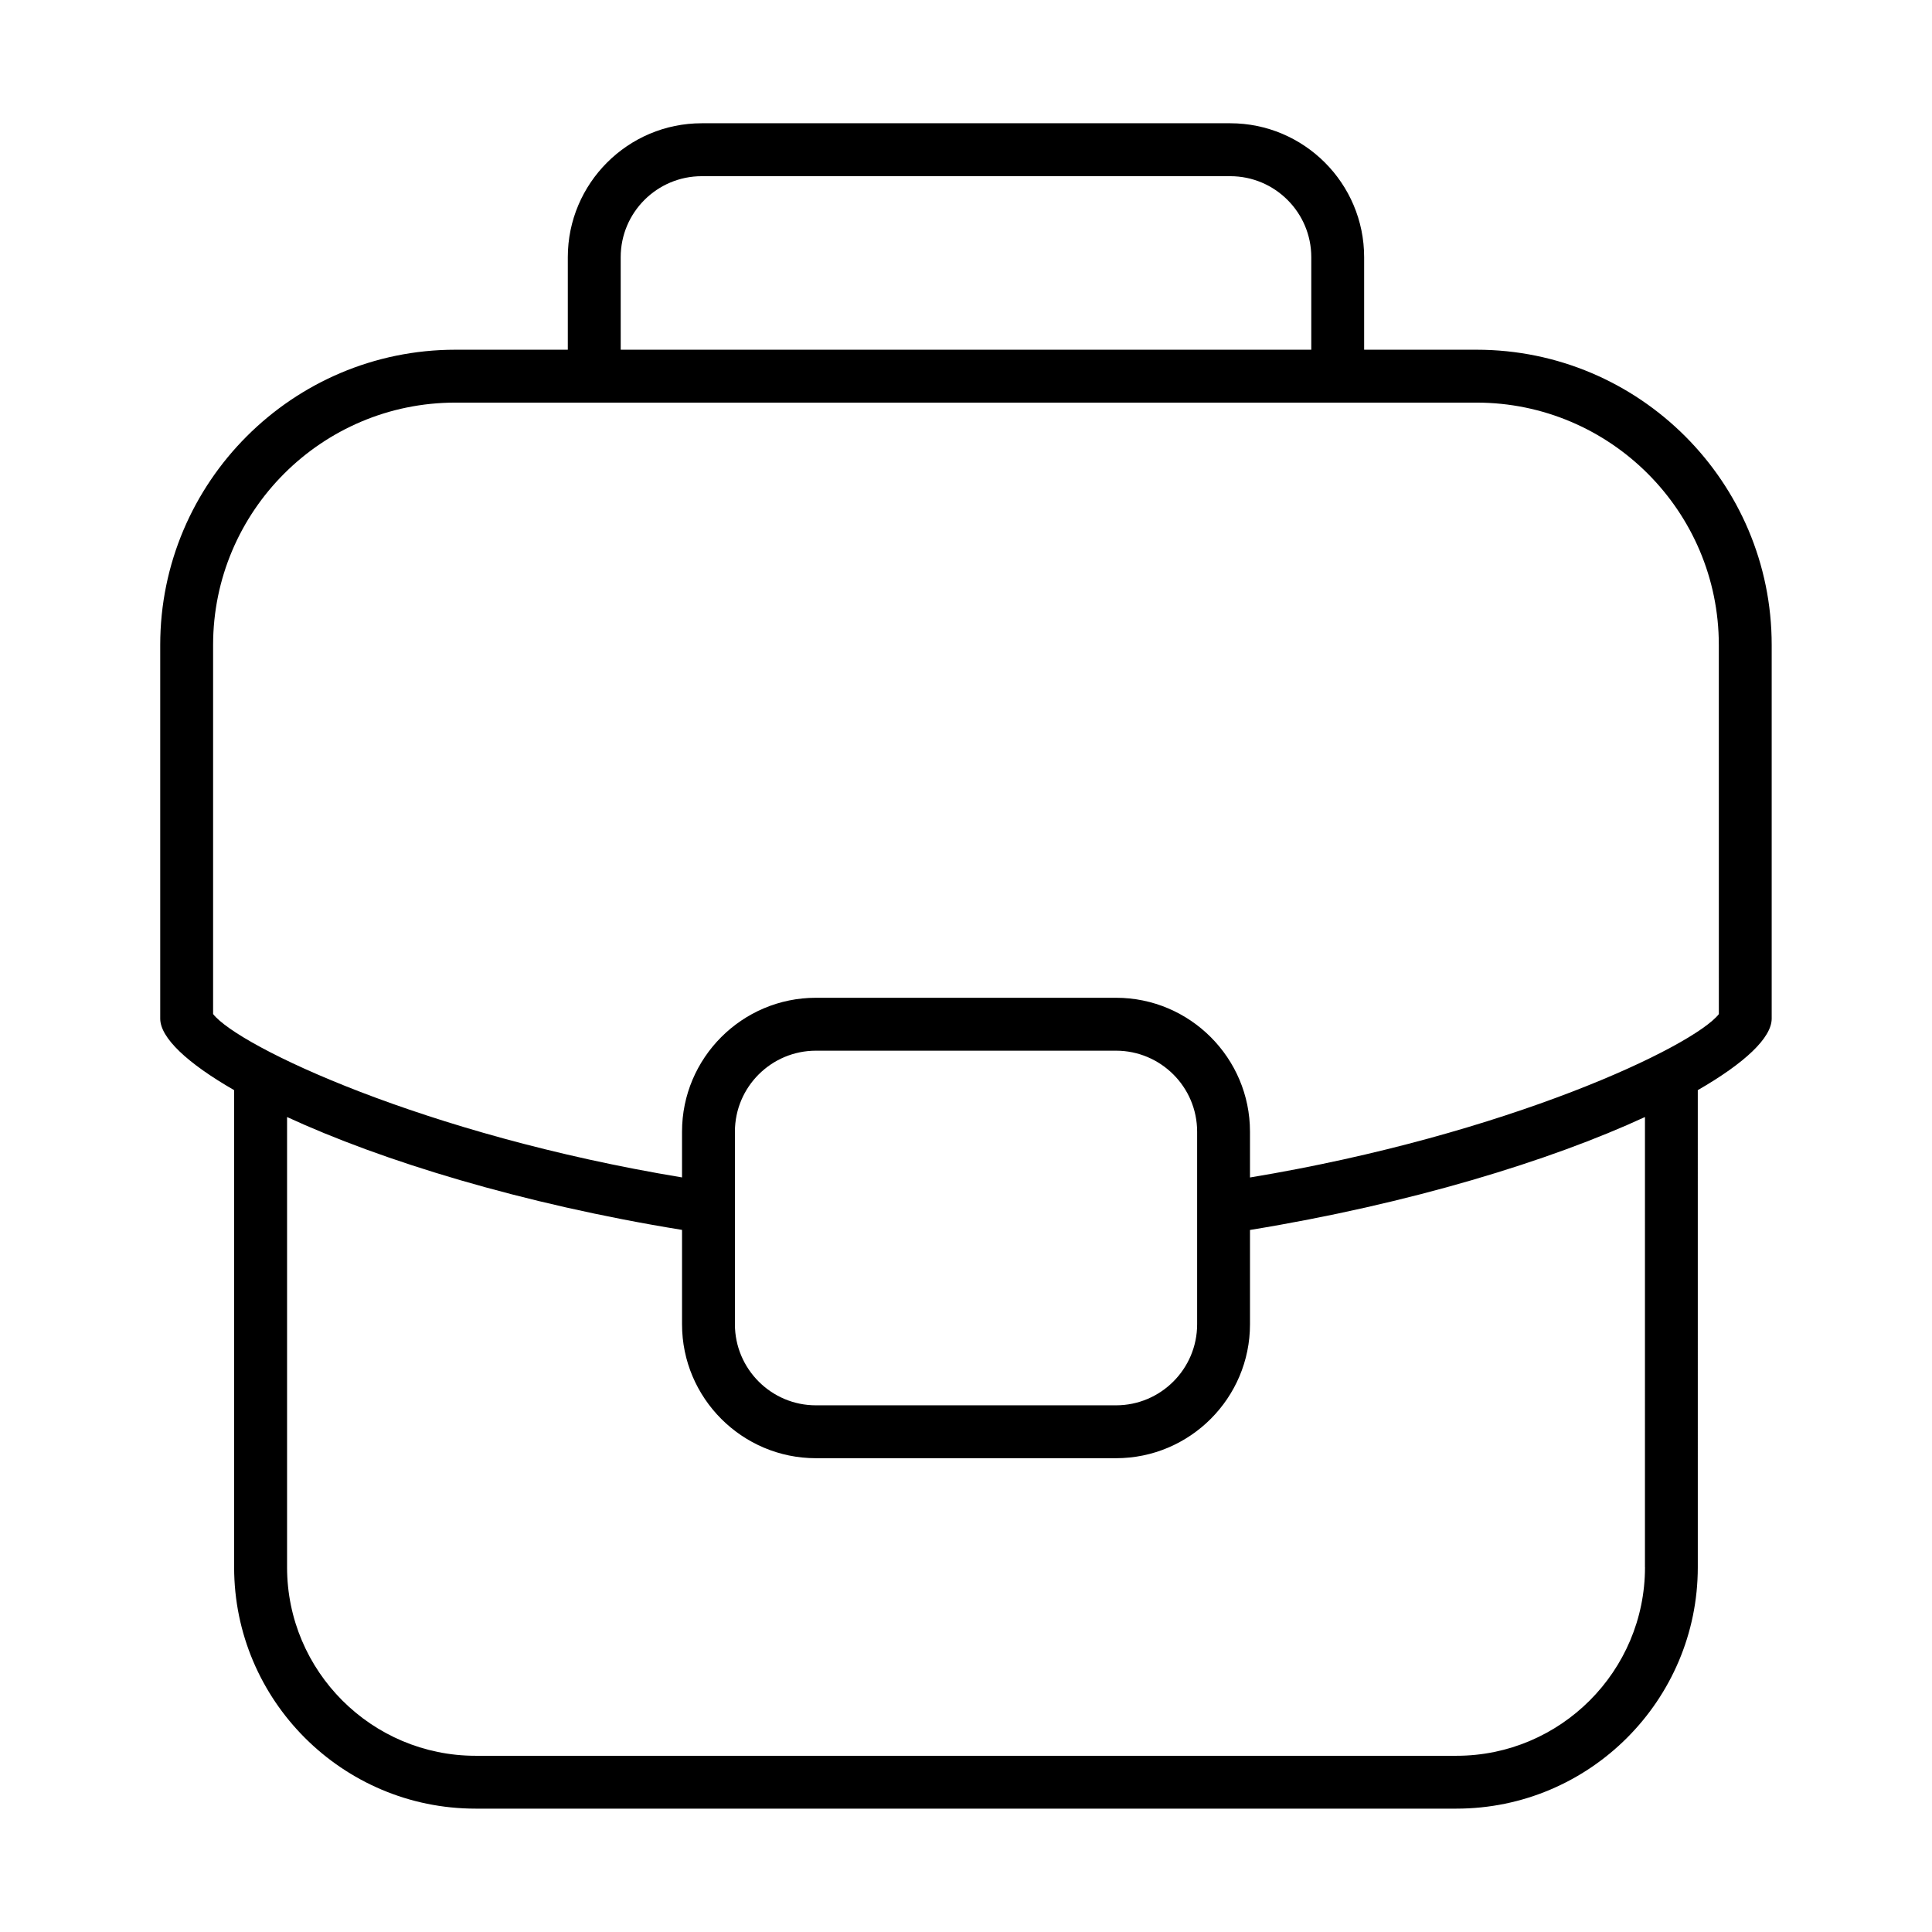
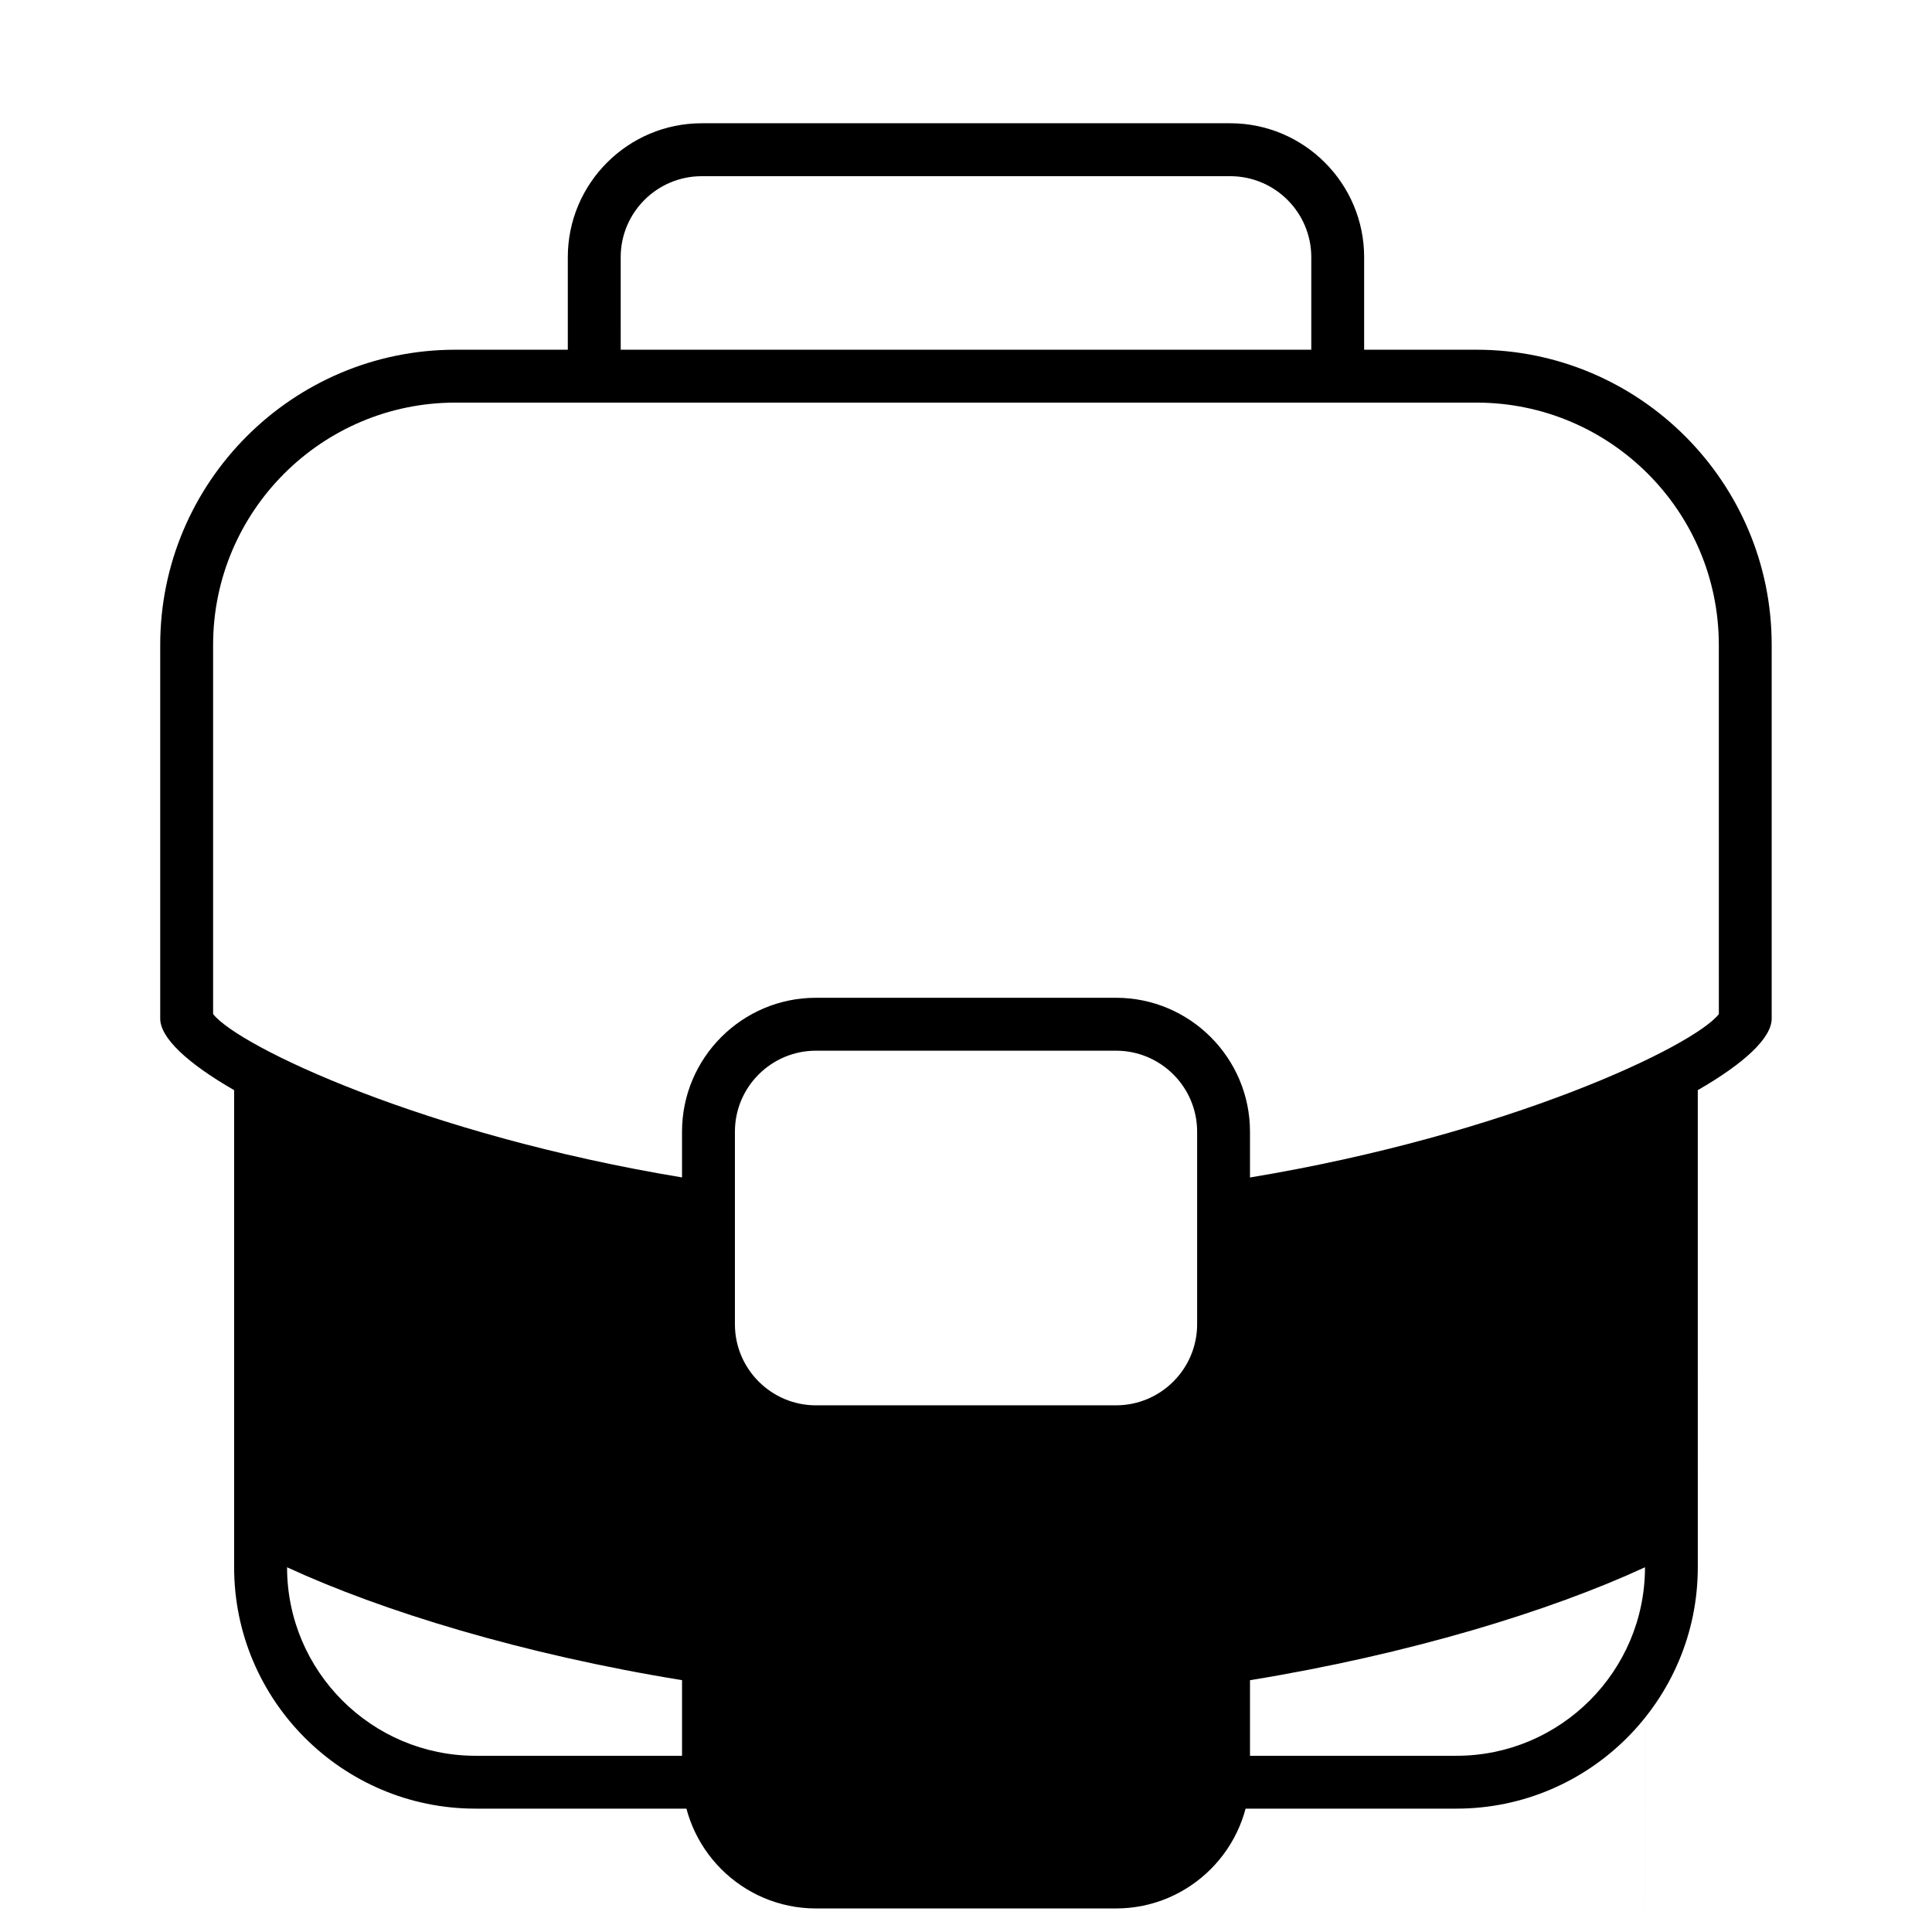
<svg xmlns="http://www.w3.org/2000/svg" fill="#000000" width="800px" height="800px" version="1.1" viewBox="144 144 512 512">
-   <path d="m535.3 236.68h-29.789v-24.527c0-19.555-15.918-35.488-35.488-35.488h-140.06c-19.57 0-35.488 15.934-35.488 35.488v24.527h-29.785c-43.141 0-78.23 35.094-78.23 78.23v99.031c0 5.102 7.195 11.824 19.586 18.957v126.44c0 35.266 28.688 63.969 63.969 63.969h259.95c35.266 0 63.969-28.703 63.969-63.969l-0.004-126.44c12.391-7.133 19.586-13.855 19.586-18.957v-99.031c0.016-43.152-35.078-78.23-78.215-78.23zm-226.81-24.527c0-11.84 9.637-21.461 21.477-21.461h140.06c11.84 0 21.477 9.621 21.477 21.461v24.527h-183.01zm271.45 347.19c0 27.551-22.418 49.957-49.957 49.957h-259.95c-27.535 0-49.957-22.402-49.957-49.957v-119.32c25.066 11.586 62.363 23.051 104.67 29.914v25.016c0 19.555 15.918 35.488 35.488 35.488h79.523c19.57 0 35.504-15.934 35.504-35.488v-25c42.305-6.894 79.602-18.344 104.67-29.93l-0.004 119.32zm-241.18-64.395v-51.043c0-11.84 9.637-21.461 21.477-21.461h79.523c11.84 0 21.492 9.621 21.492 21.461v51.043c0 11.84-9.652 21.477-21.492 21.477h-79.523c-11.824 0.016-21.477-9.637-21.477-21.477zm260.77-82.215c-6.723 8.582-55.797 31.961-124.27 43.312v-12.137c0-19.555-15.934-35.488-35.504-35.488h-79.523c-19.57 0-35.488 15.934-35.488 35.488v12.121c-68.473-11.336-117.56-34.715-124.27-43.297v-97.816c0-35.41 28.797-64.219 64.203-64.219h270.61c35.426 0 64.219 28.812 64.219 64.219l0.008 97.816z" />
+   <path d="m535.3 236.68h-29.789v-24.527c0-19.555-15.918-35.488-35.488-35.488h-140.06c-19.57 0-35.488 15.934-35.488 35.488v24.527h-29.785c-43.141 0-78.23 35.094-78.23 78.23v99.031c0 5.102 7.195 11.824 19.586 18.957v126.44c0 35.266 28.688 63.969 63.969 63.969h259.95c35.266 0 63.969-28.703 63.969-63.969l-0.004-126.44c12.391-7.133 19.586-13.855 19.586-18.957v-99.031c0.016-43.152-35.078-78.23-78.215-78.23zm-226.81-24.527c0-11.84 9.637-21.461 21.477-21.461h140.06c11.84 0 21.477 9.621 21.477 21.461v24.527h-183.01zm271.45 347.19c0 27.551-22.418 49.957-49.957 49.957h-259.95c-27.535 0-49.957-22.402-49.957-49.957c25.066 11.586 62.363 23.051 104.67 29.914v25.016c0 19.555 15.918 35.488 35.488 35.488h79.523c19.57 0 35.504-15.934 35.504-35.488v-25c42.305-6.894 79.602-18.344 104.67-29.93l-0.004 119.32zm-241.18-64.395v-51.043c0-11.84 9.637-21.461 21.477-21.461h79.523c11.84 0 21.492 9.621 21.492 21.461v51.043c0 11.84-9.652 21.477-21.492 21.477h-79.523c-11.824 0.016-21.477-9.637-21.477-21.477zm260.77-82.215c-6.723 8.582-55.797 31.961-124.27 43.312v-12.137c0-19.555-15.934-35.488-35.504-35.488h-79.523c-19.57 0-35.488 15.934-35.488 35.488v12.121c-68.473-11.336-117.56-34.715-124.27-43.297v-97.816c0-35.41 28.797-64.219 64.203-64.219h270.61c35.426 0 64.219 28.812 64.219 64.219l0.008 97.816z" />
</svg>